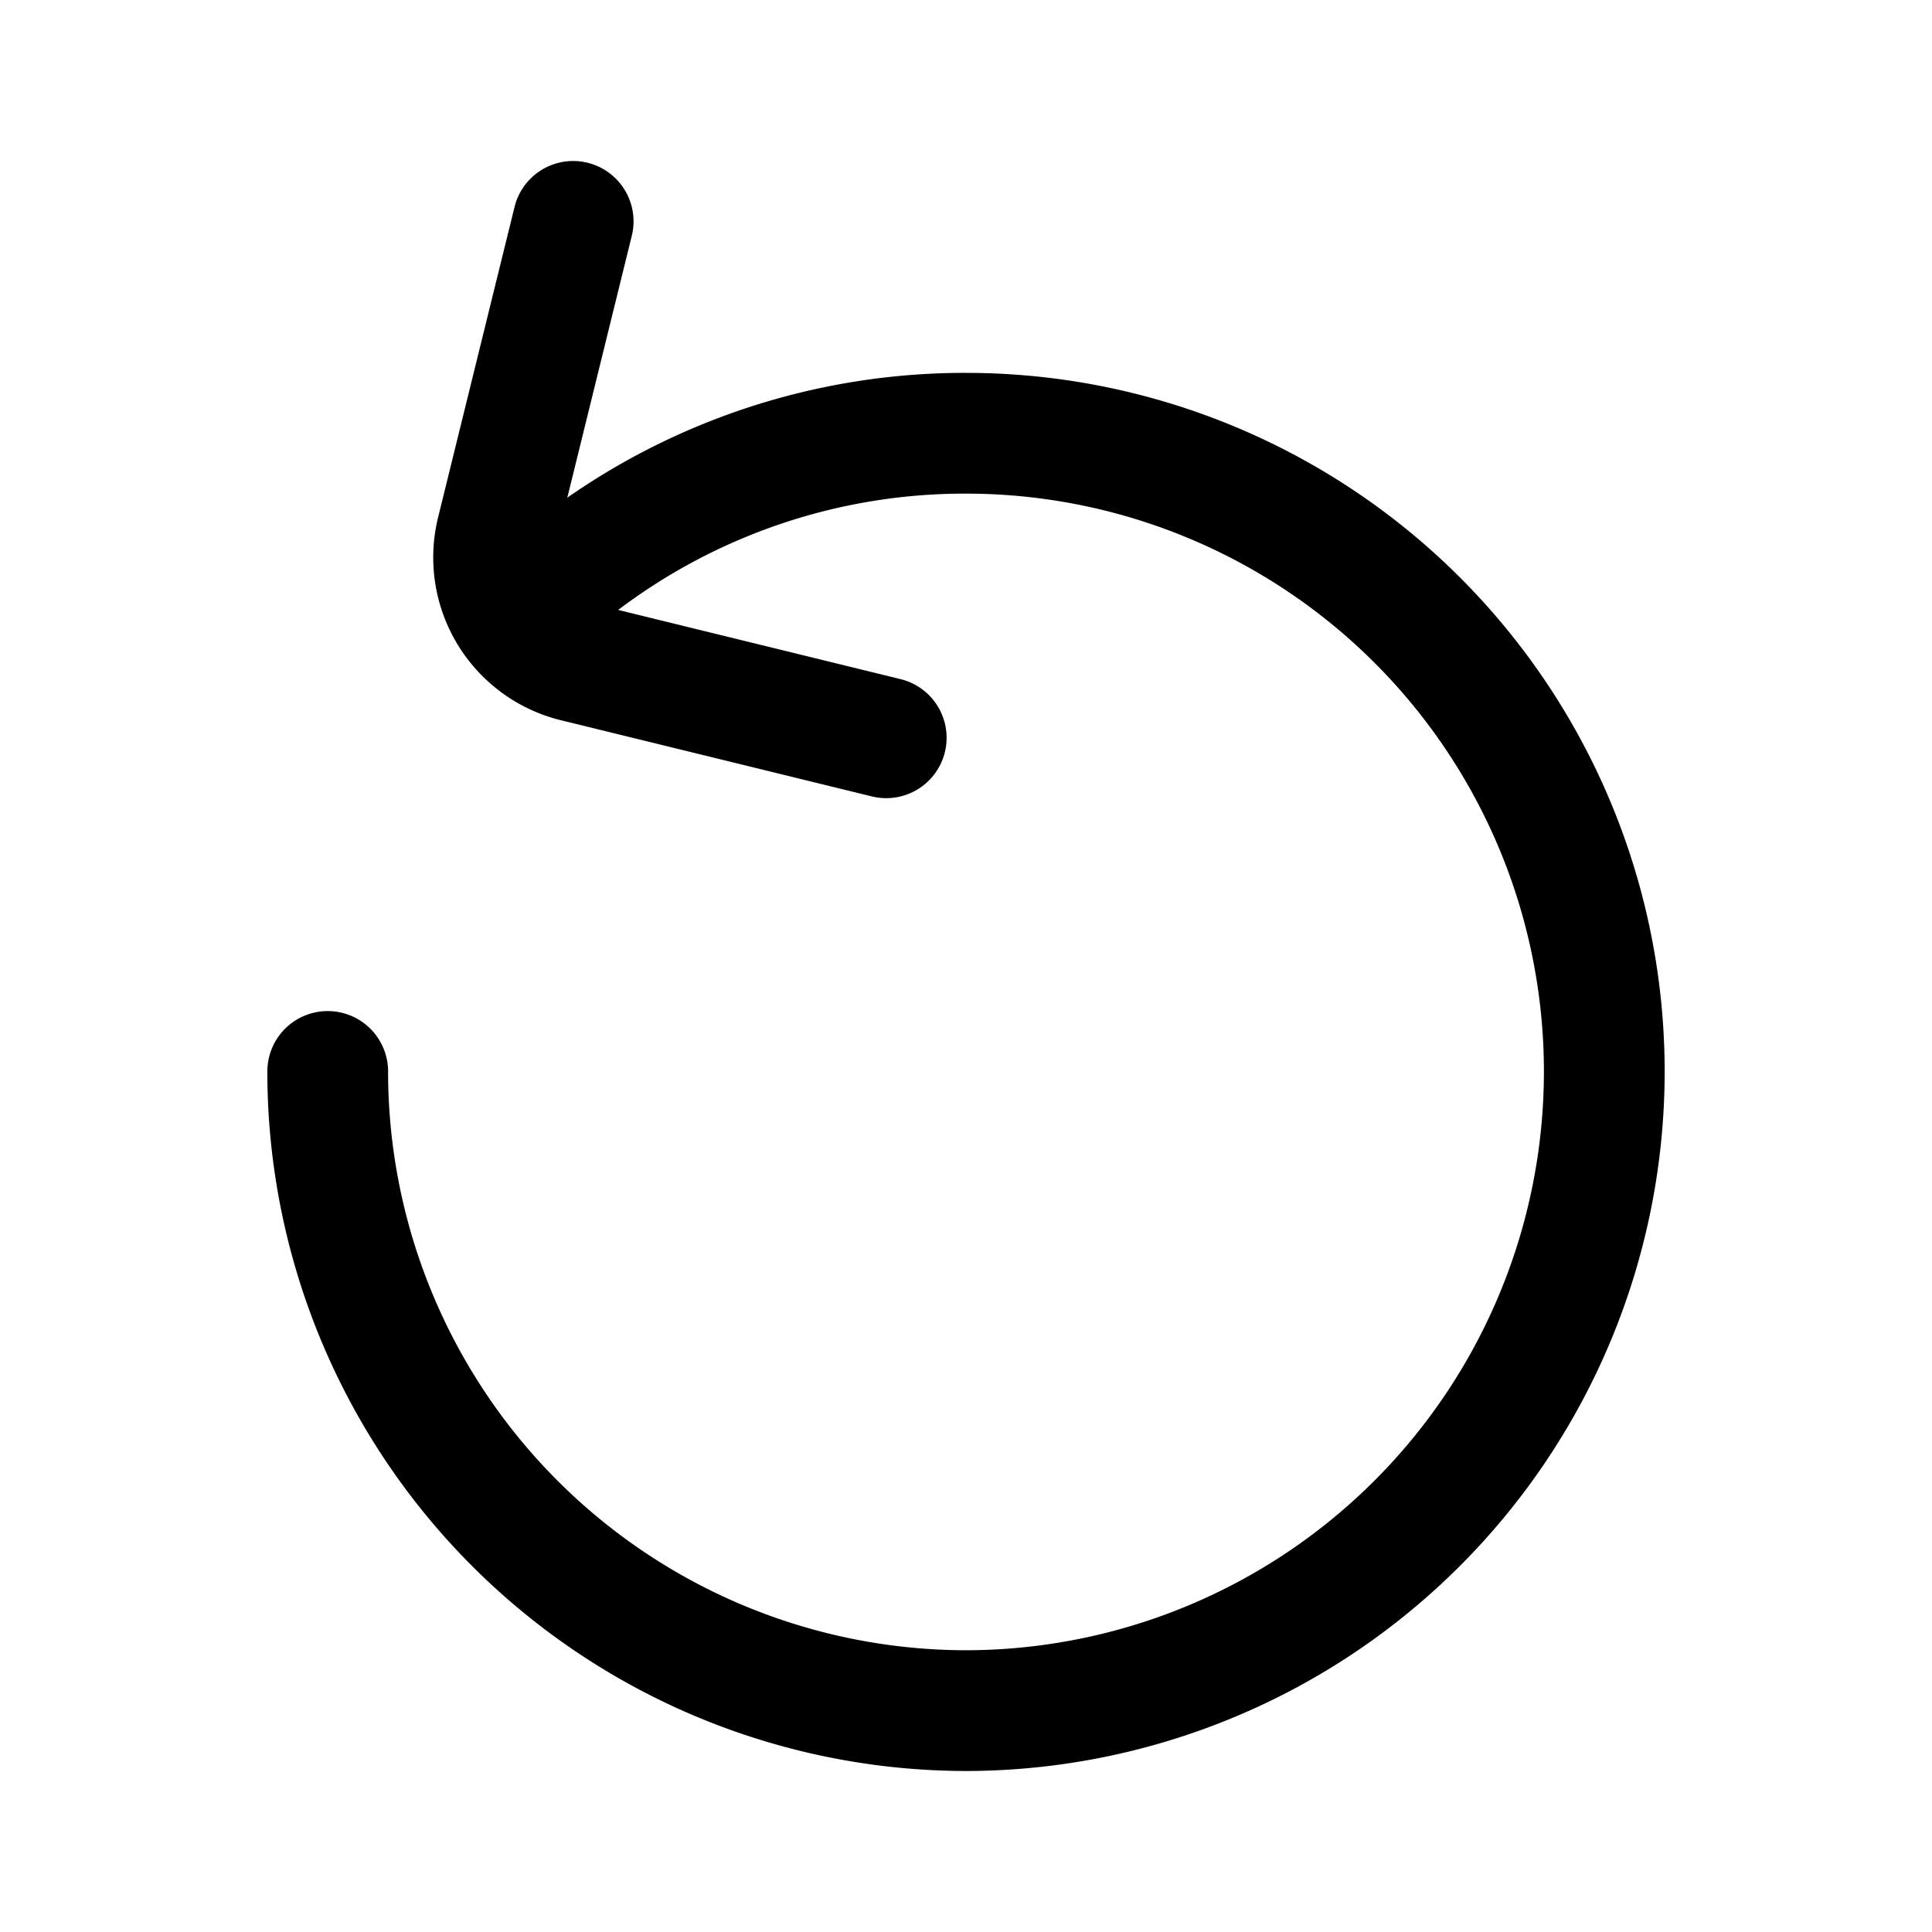
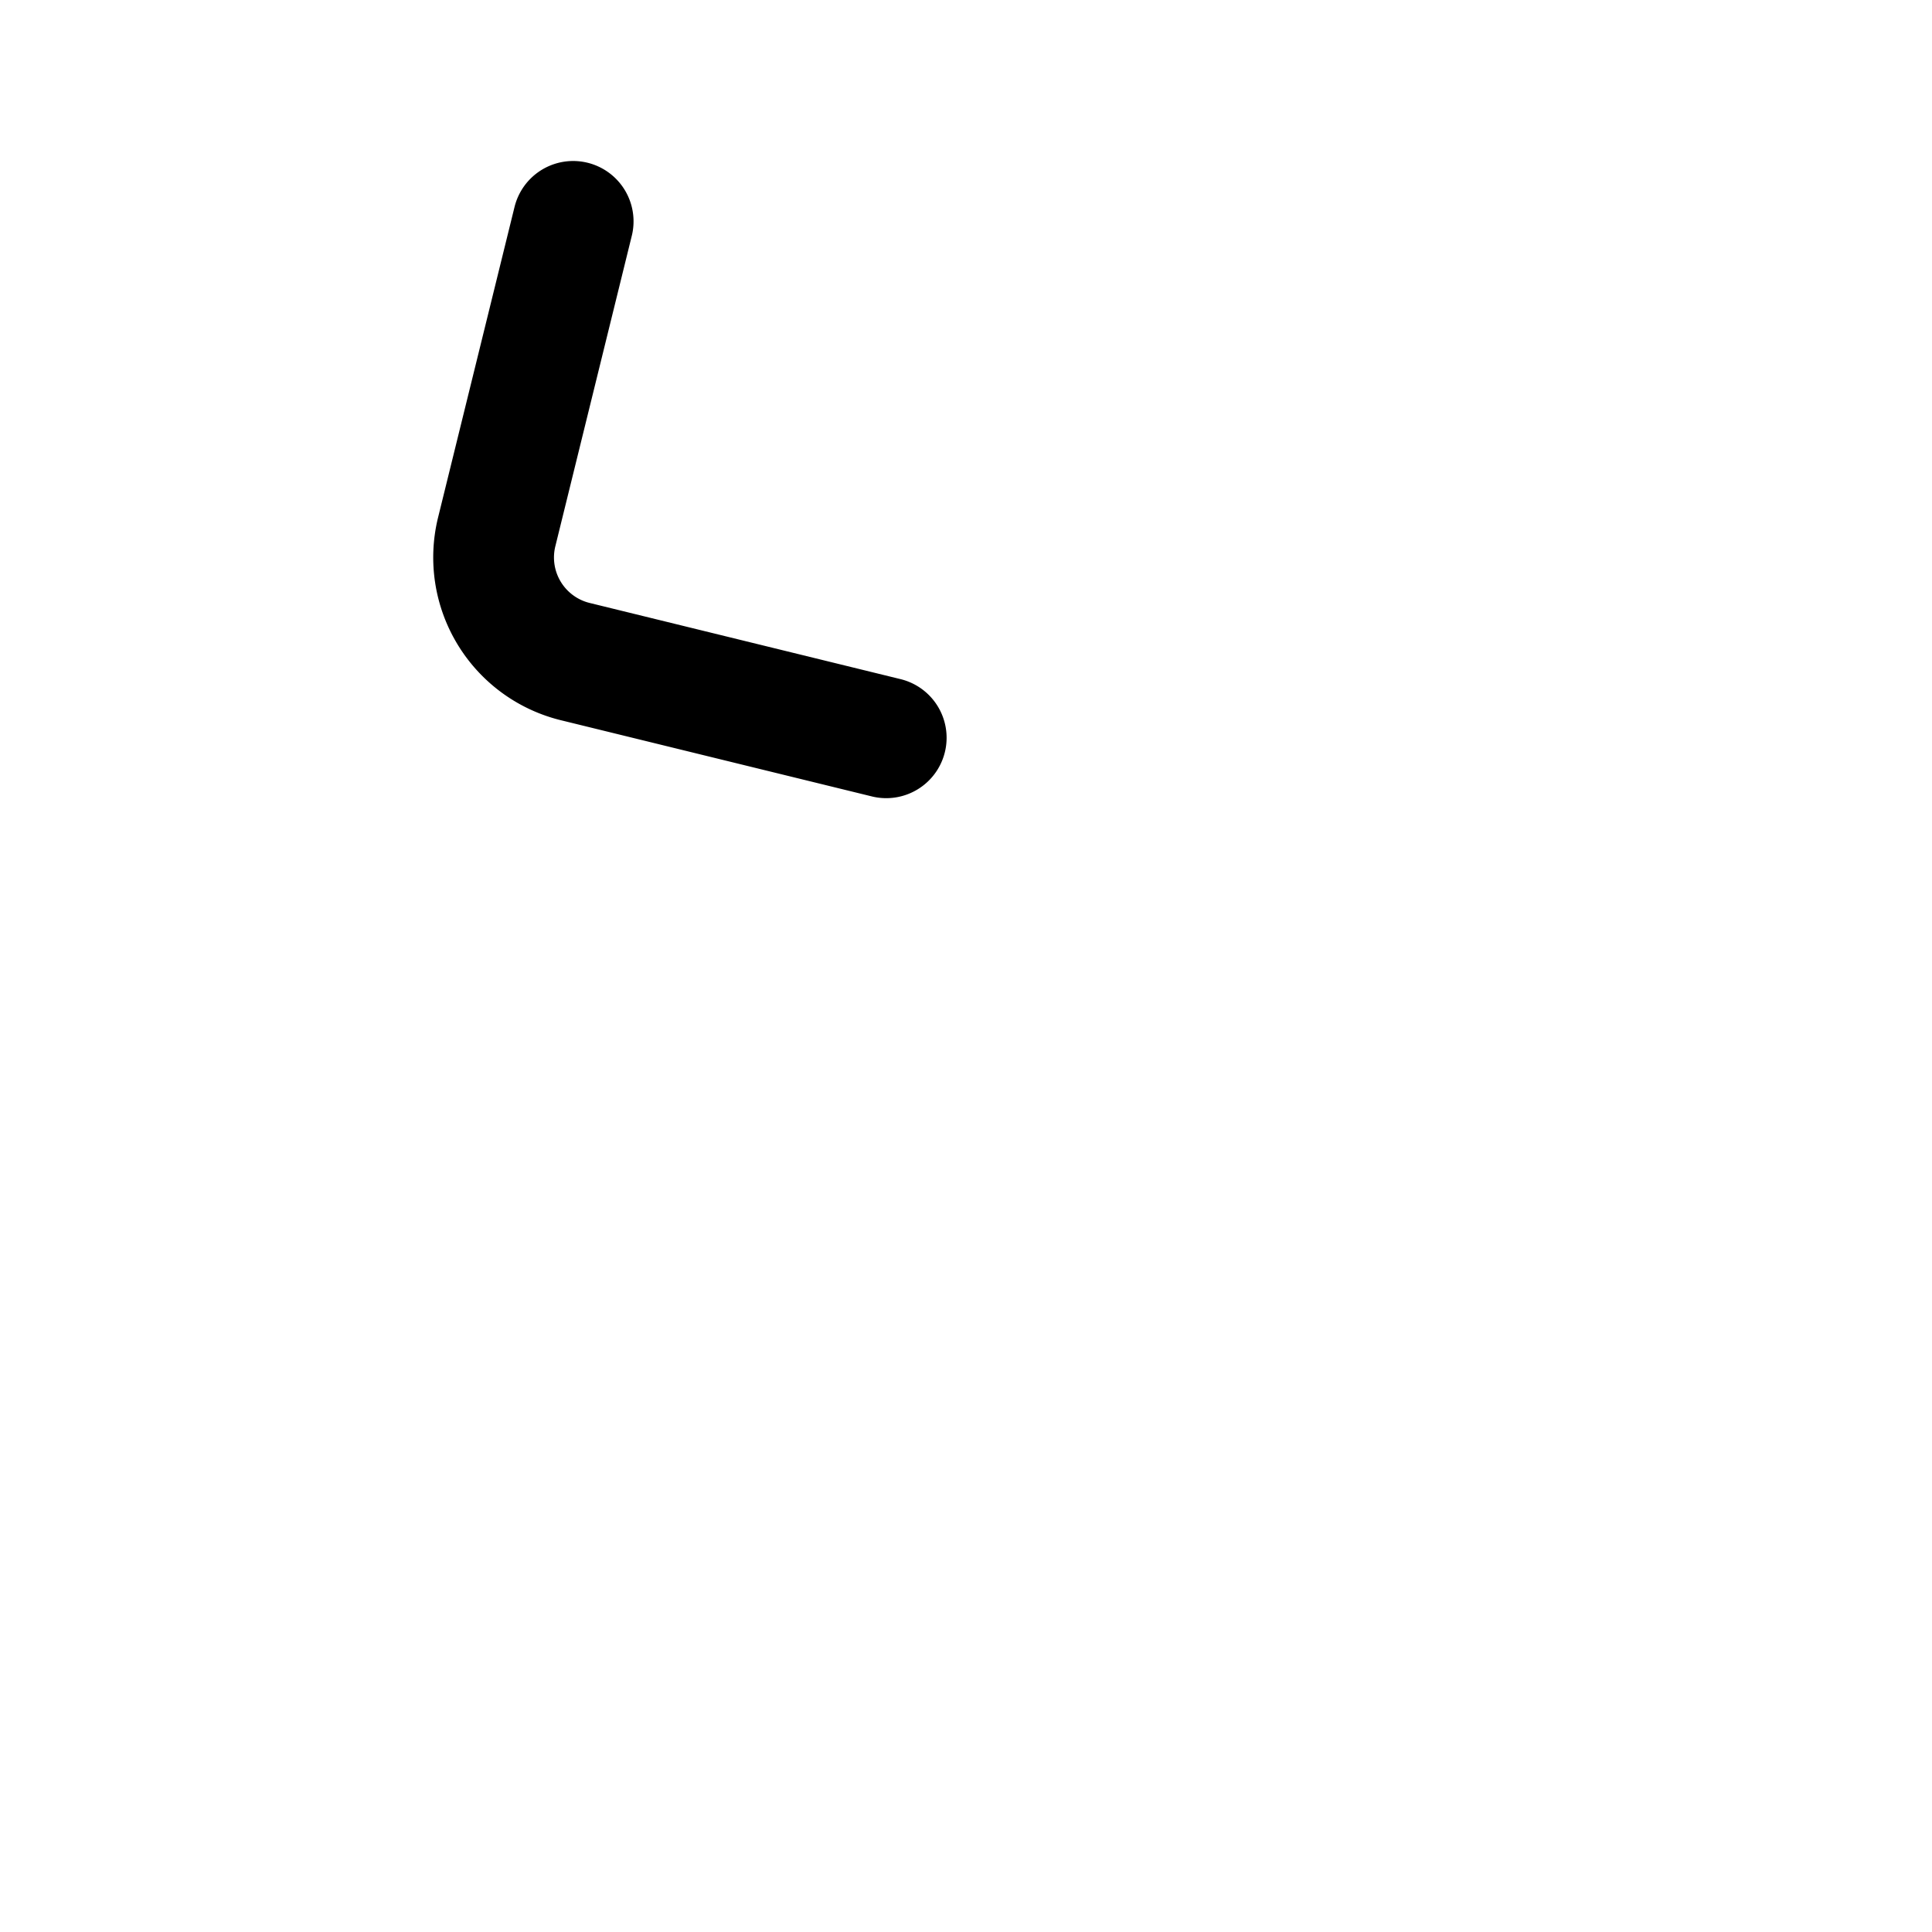
<svg xmlns="http://www.w3.org/2000/svg" width="800" height="800" viewBox="0 0 24 24">
  <g fill="none" stroke="currentColor" stroke-linecap="round" stroke-width="1.5">
-     <path stroke-miterlimit="10" d="M6.395 7.705A7.885 7.885 0 0 1 12 5.382a7.929 7.929 0 0 1 7.929 7.929A7.94 7.94 0 0 1 12 21.25a7.939 7.939 0 0 1-7.929-7.94" />
    <path stroke-linejoin="round" d="m7.12 2.75l-.95 3.858a1.332 1.332 0 0 0 .97 1.609l3.869.948" />
  </g>
</svg>